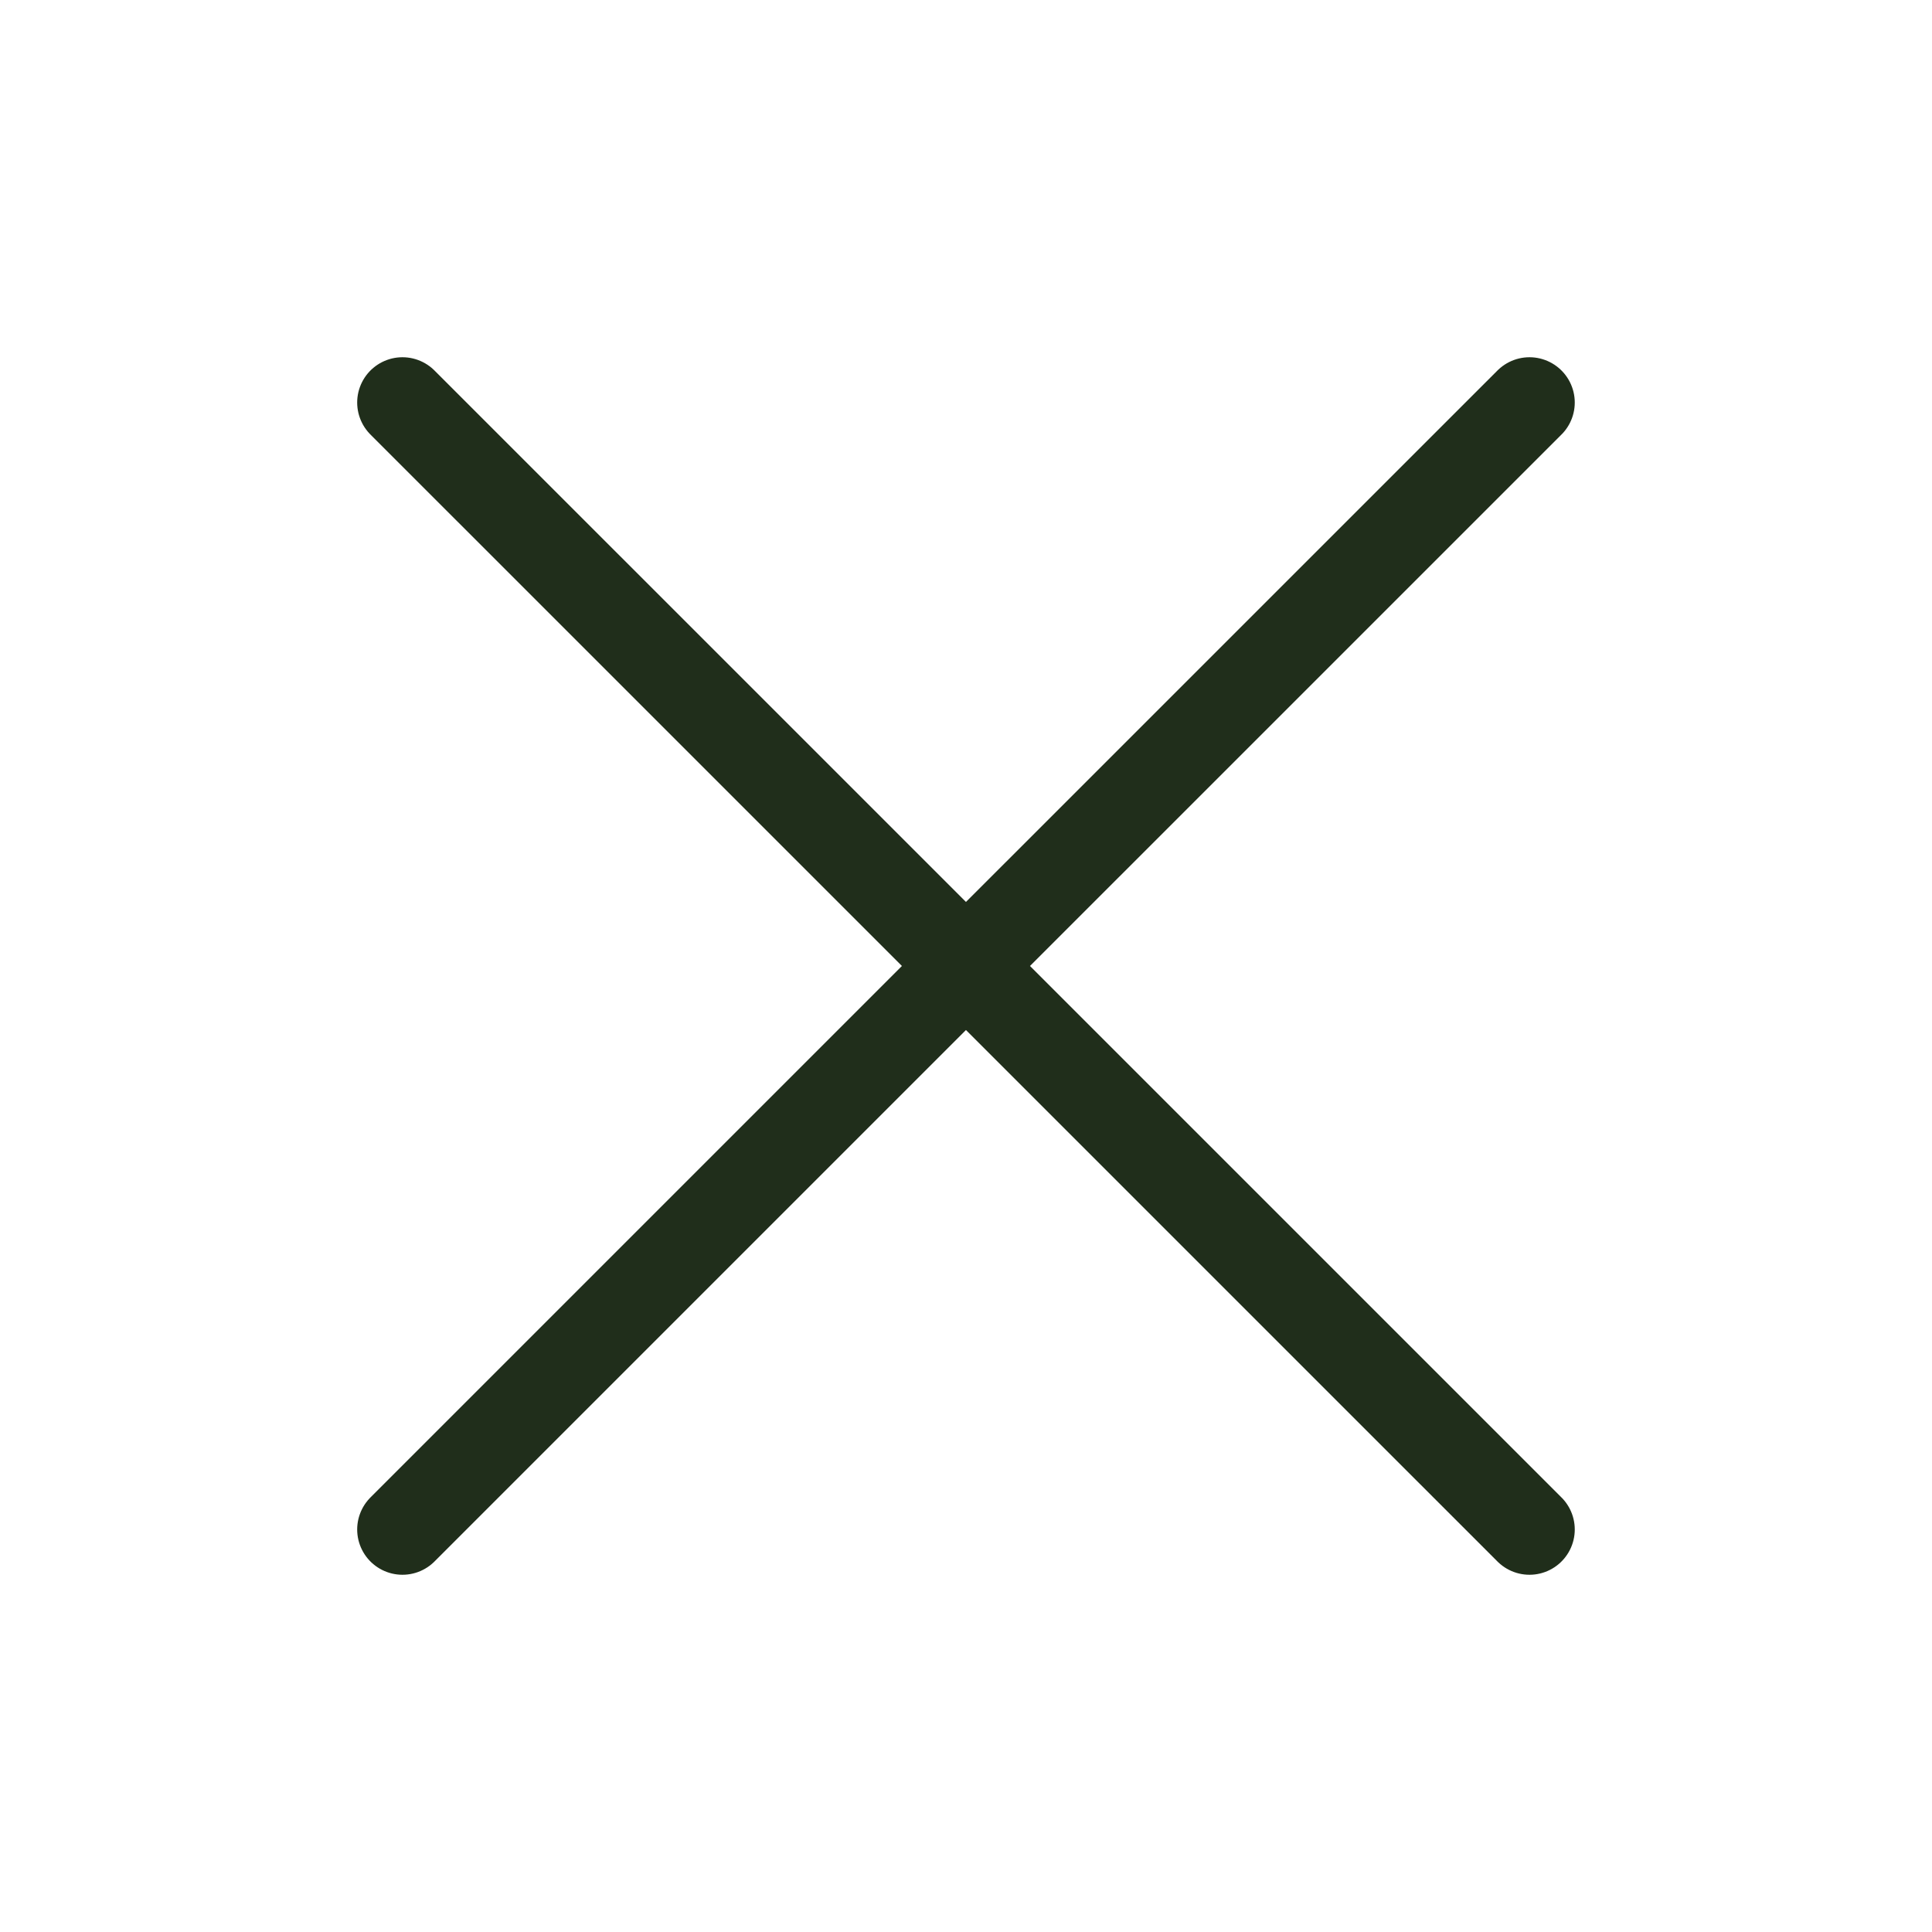
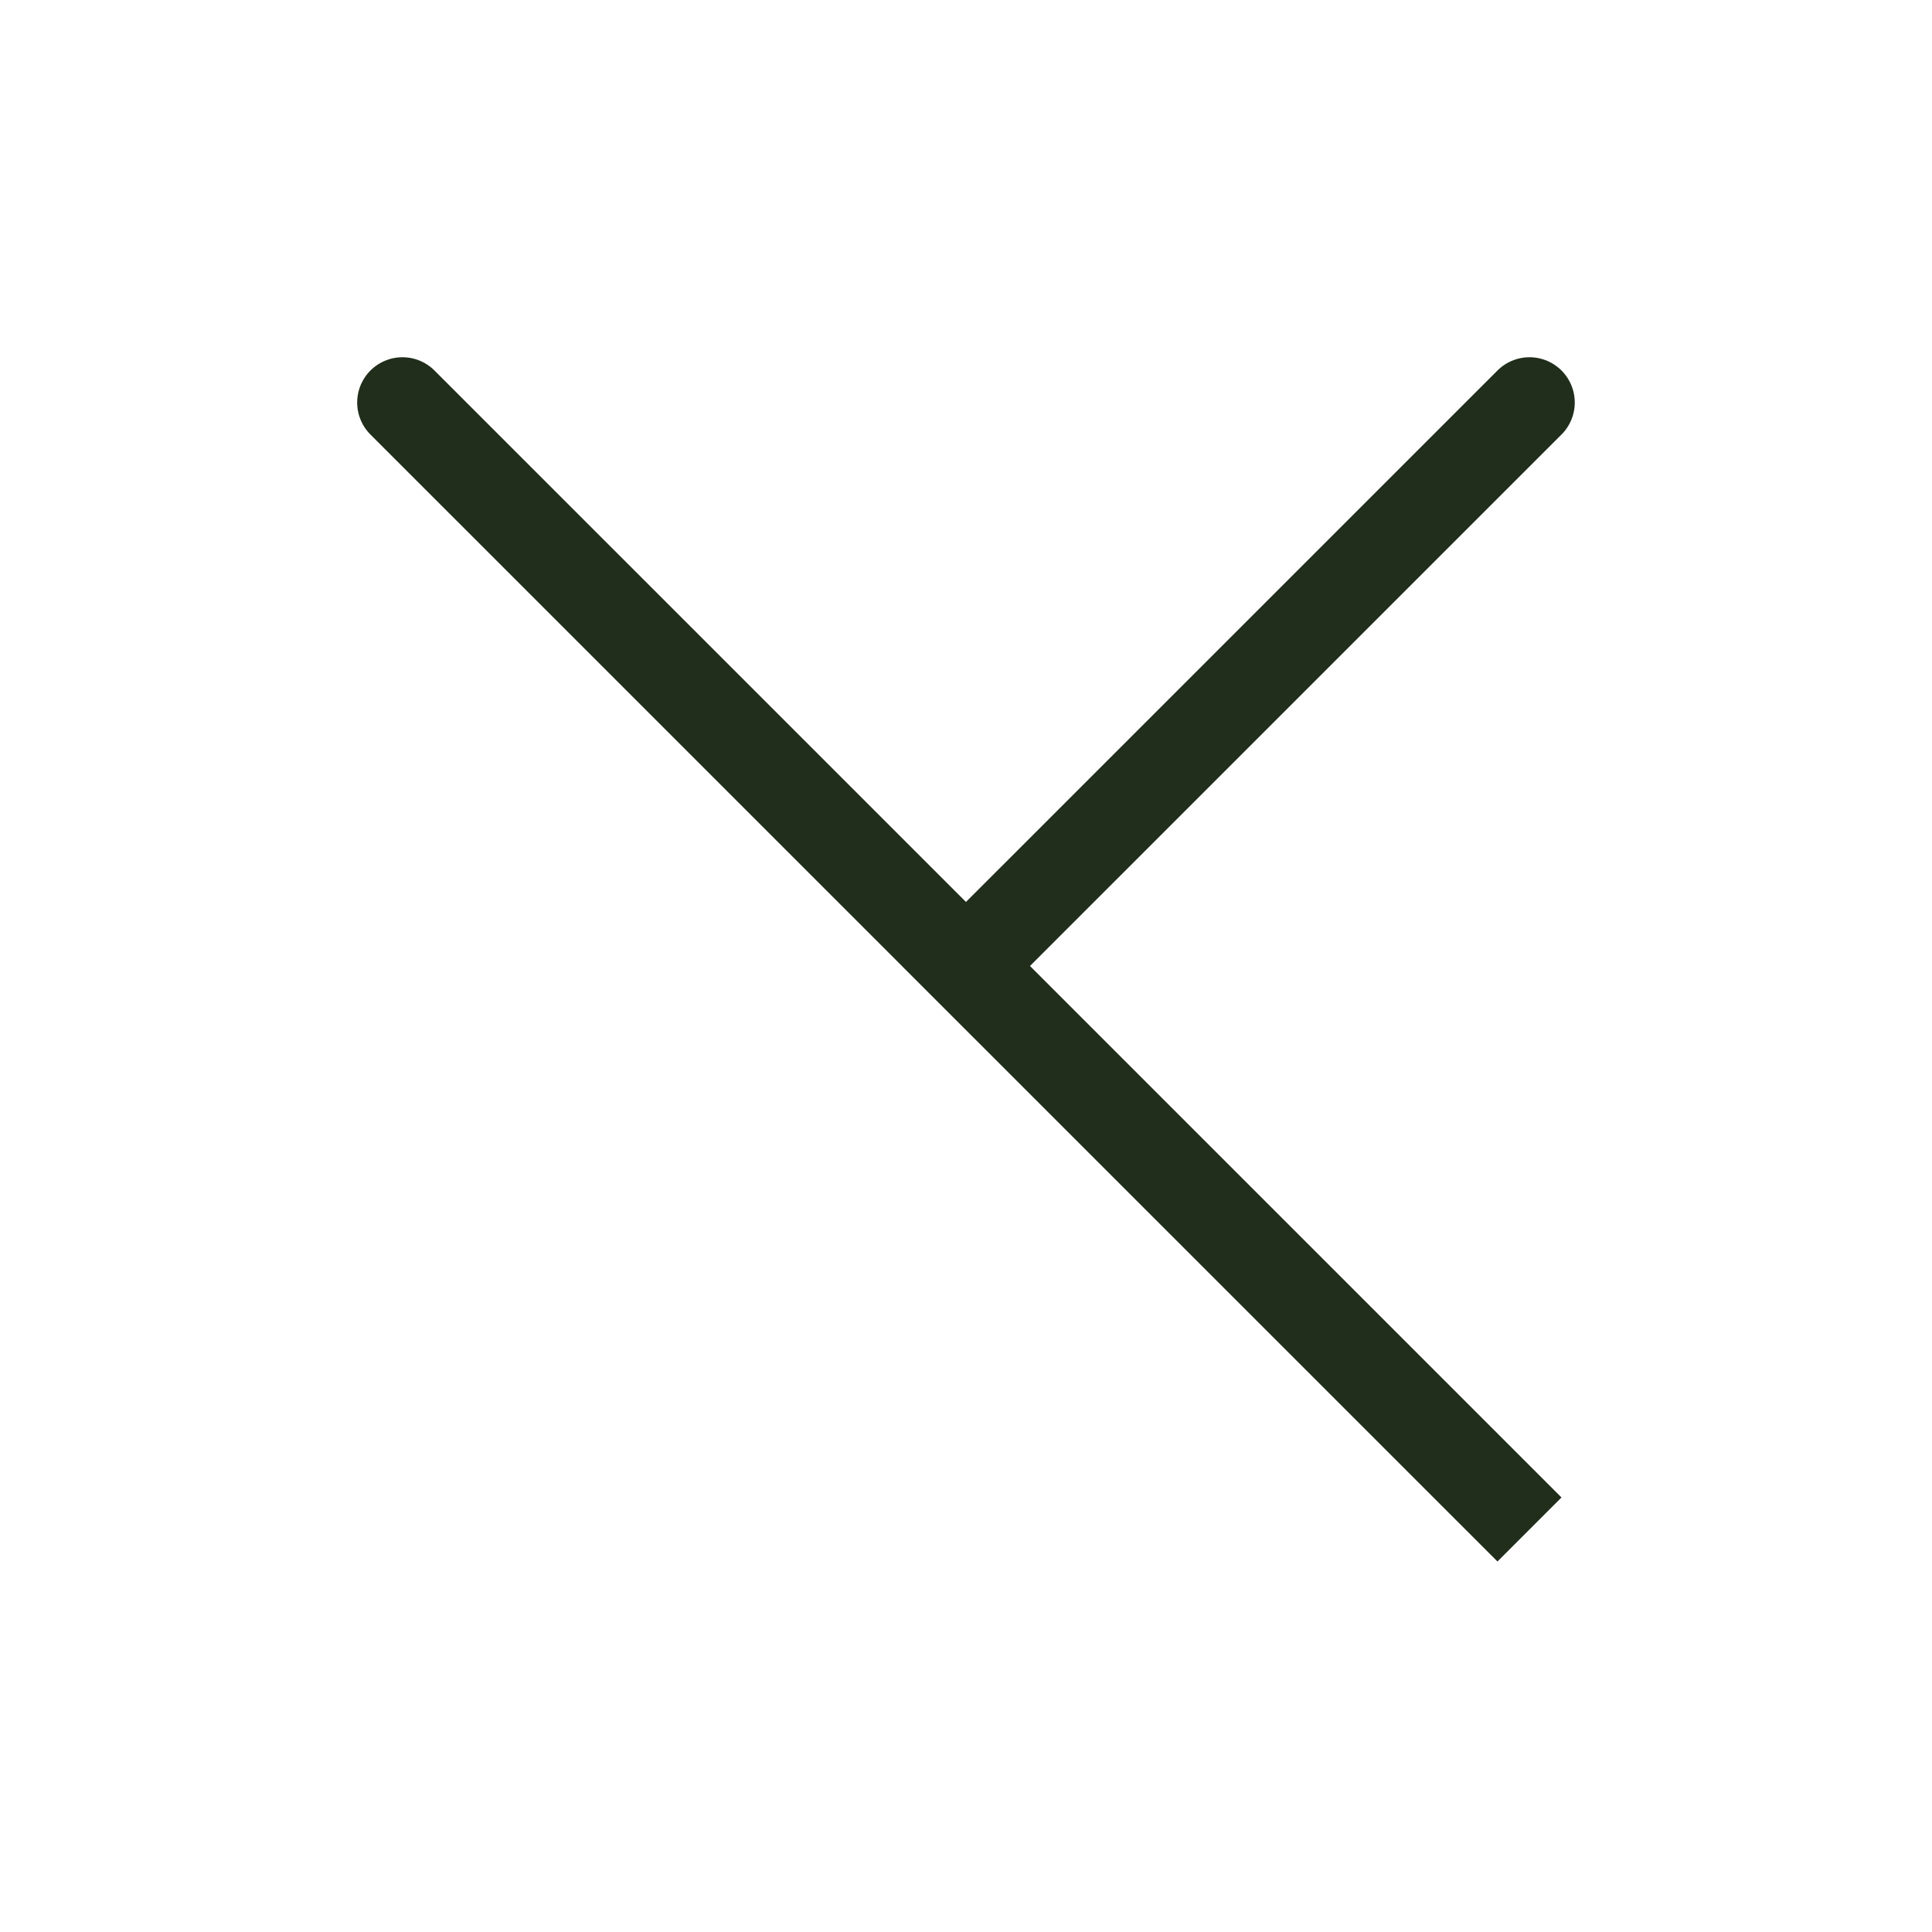
<svg xmlns="http://www.w3.org/2000/svg" width="32" height="32" viewBox="0 0 32 32" fill="none">
-   <path d="M6.666 6.667L25.333 25.333M6.666 25.333L15.999 16L25.333 6.667" stroke="#202E1B" stroke-width="1.5" stroke-linecap="round" />
+   <path d="M6.666 6.667L25.333 25.333L15.999 16L25.333 6.667" stroke="#202E1B" stroke-width="1.5" stroke-linecap="round" />
</svg>